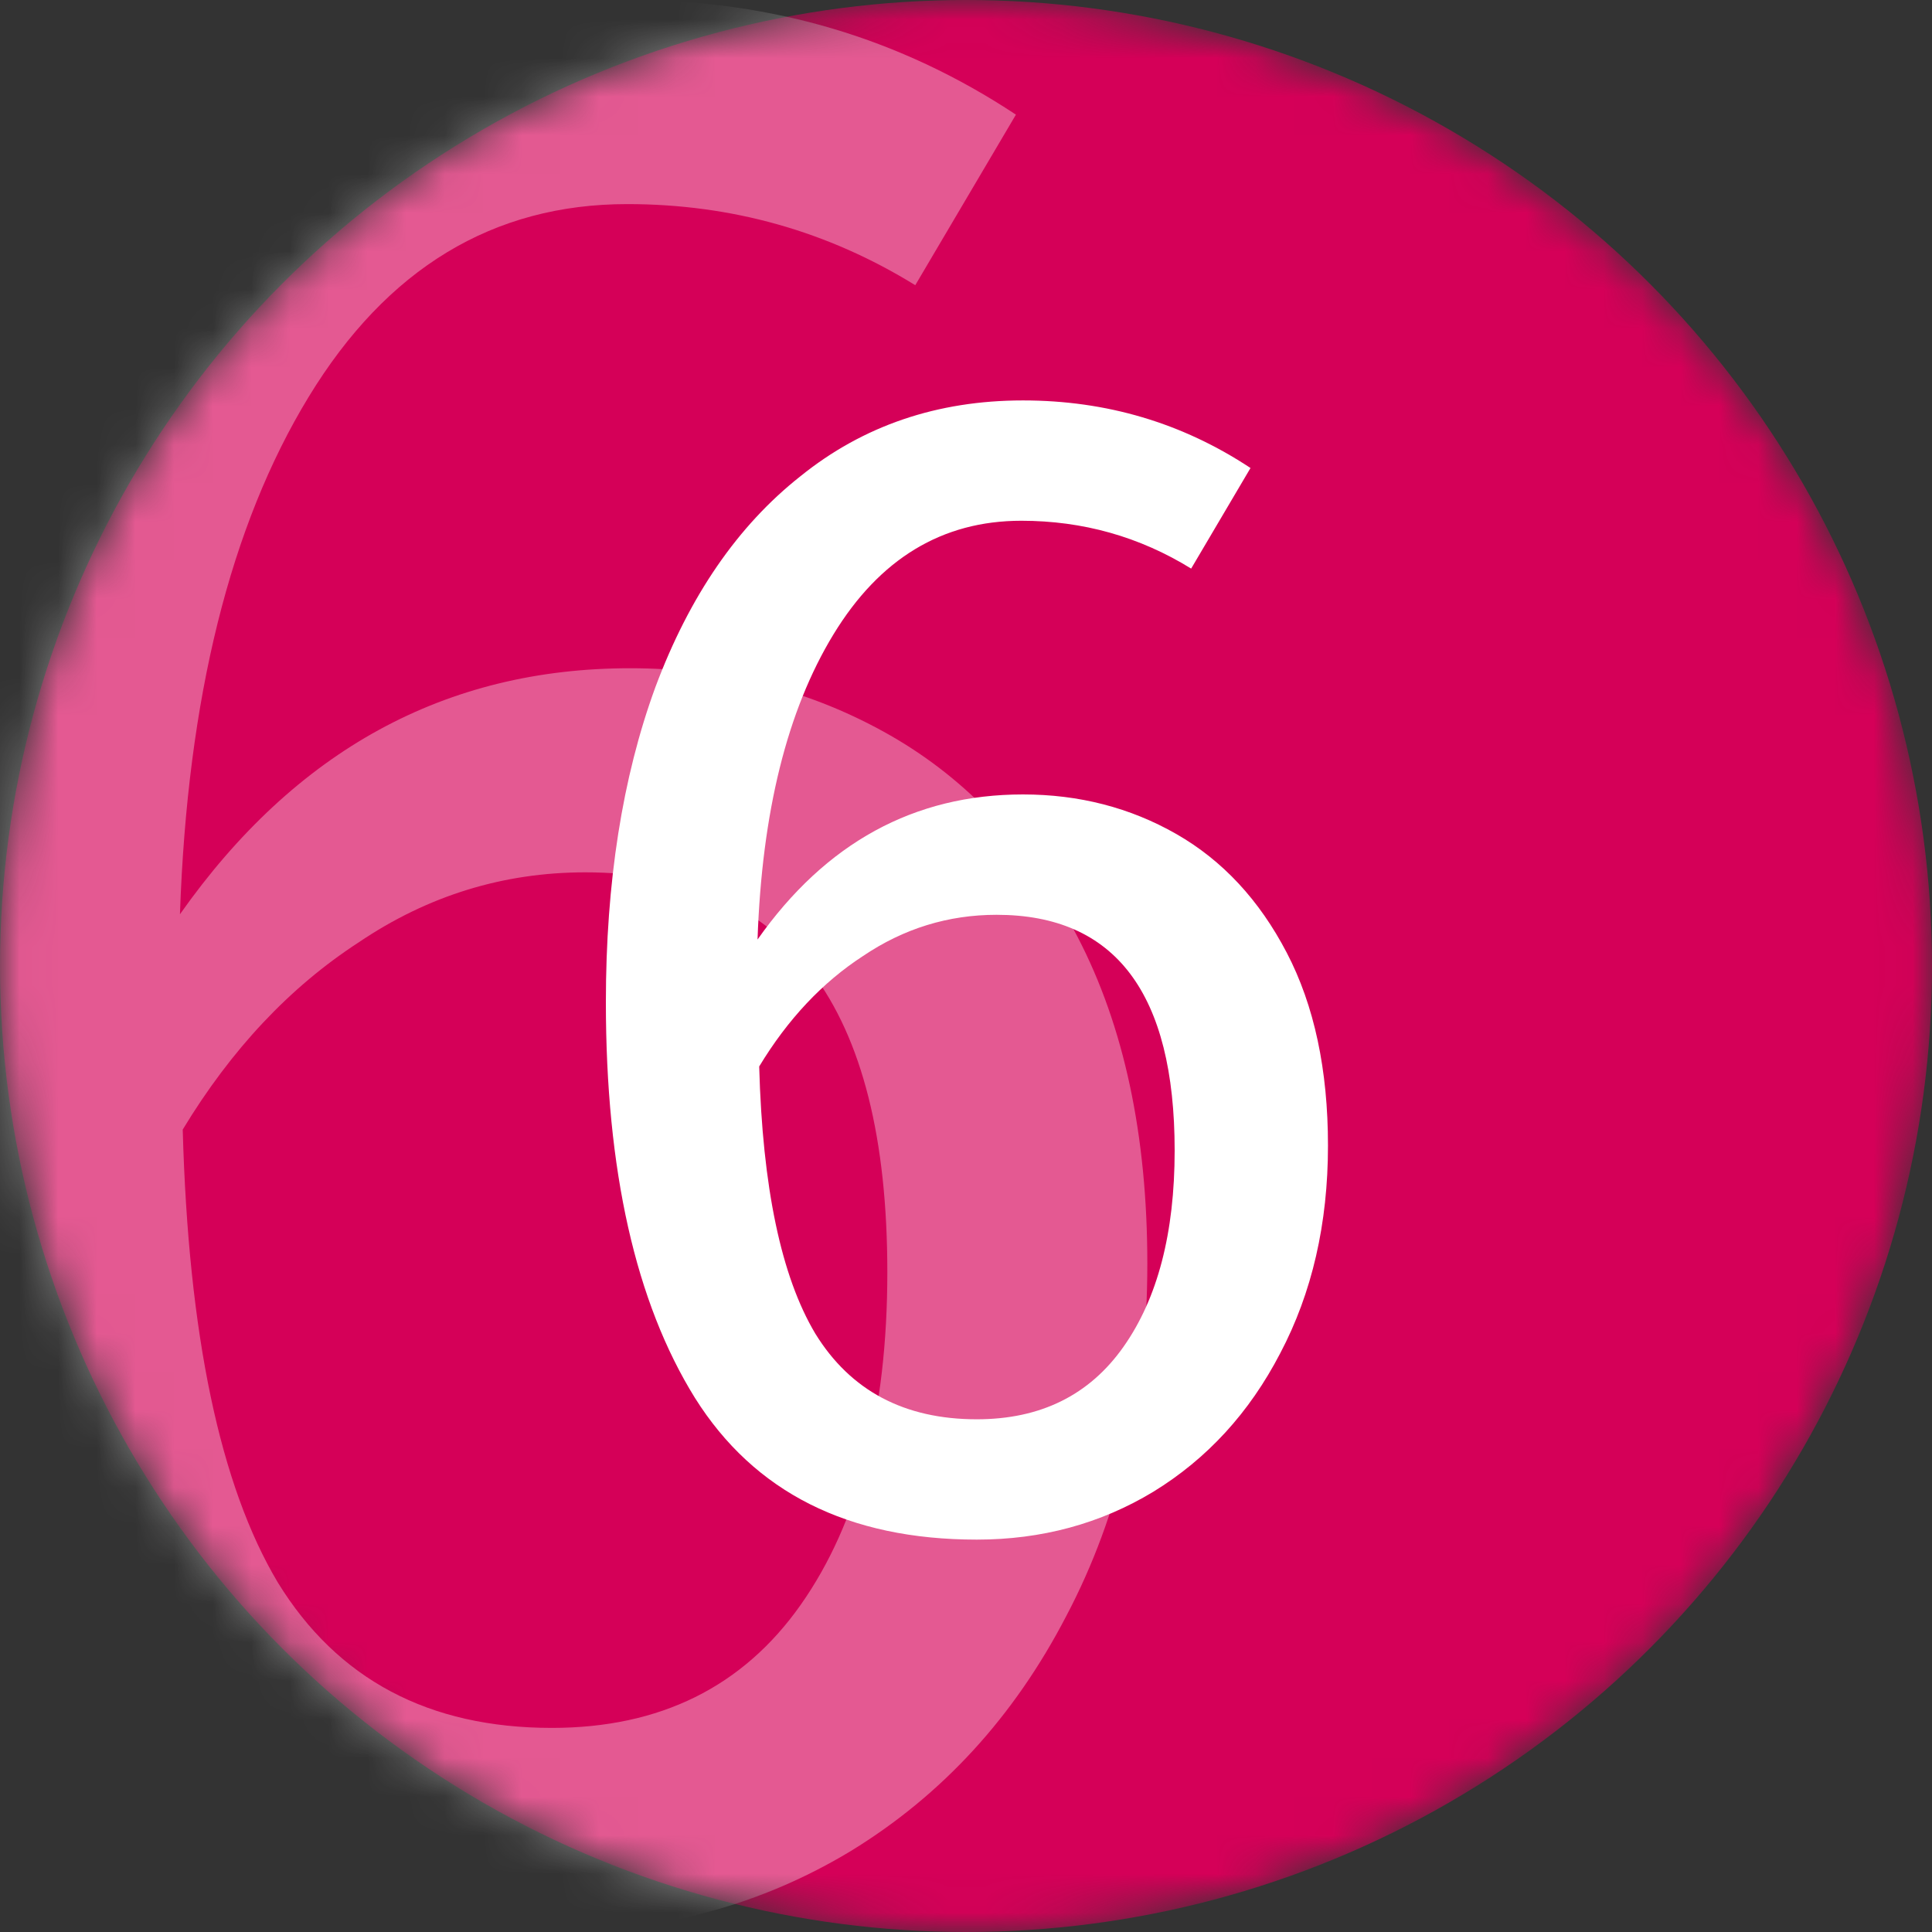
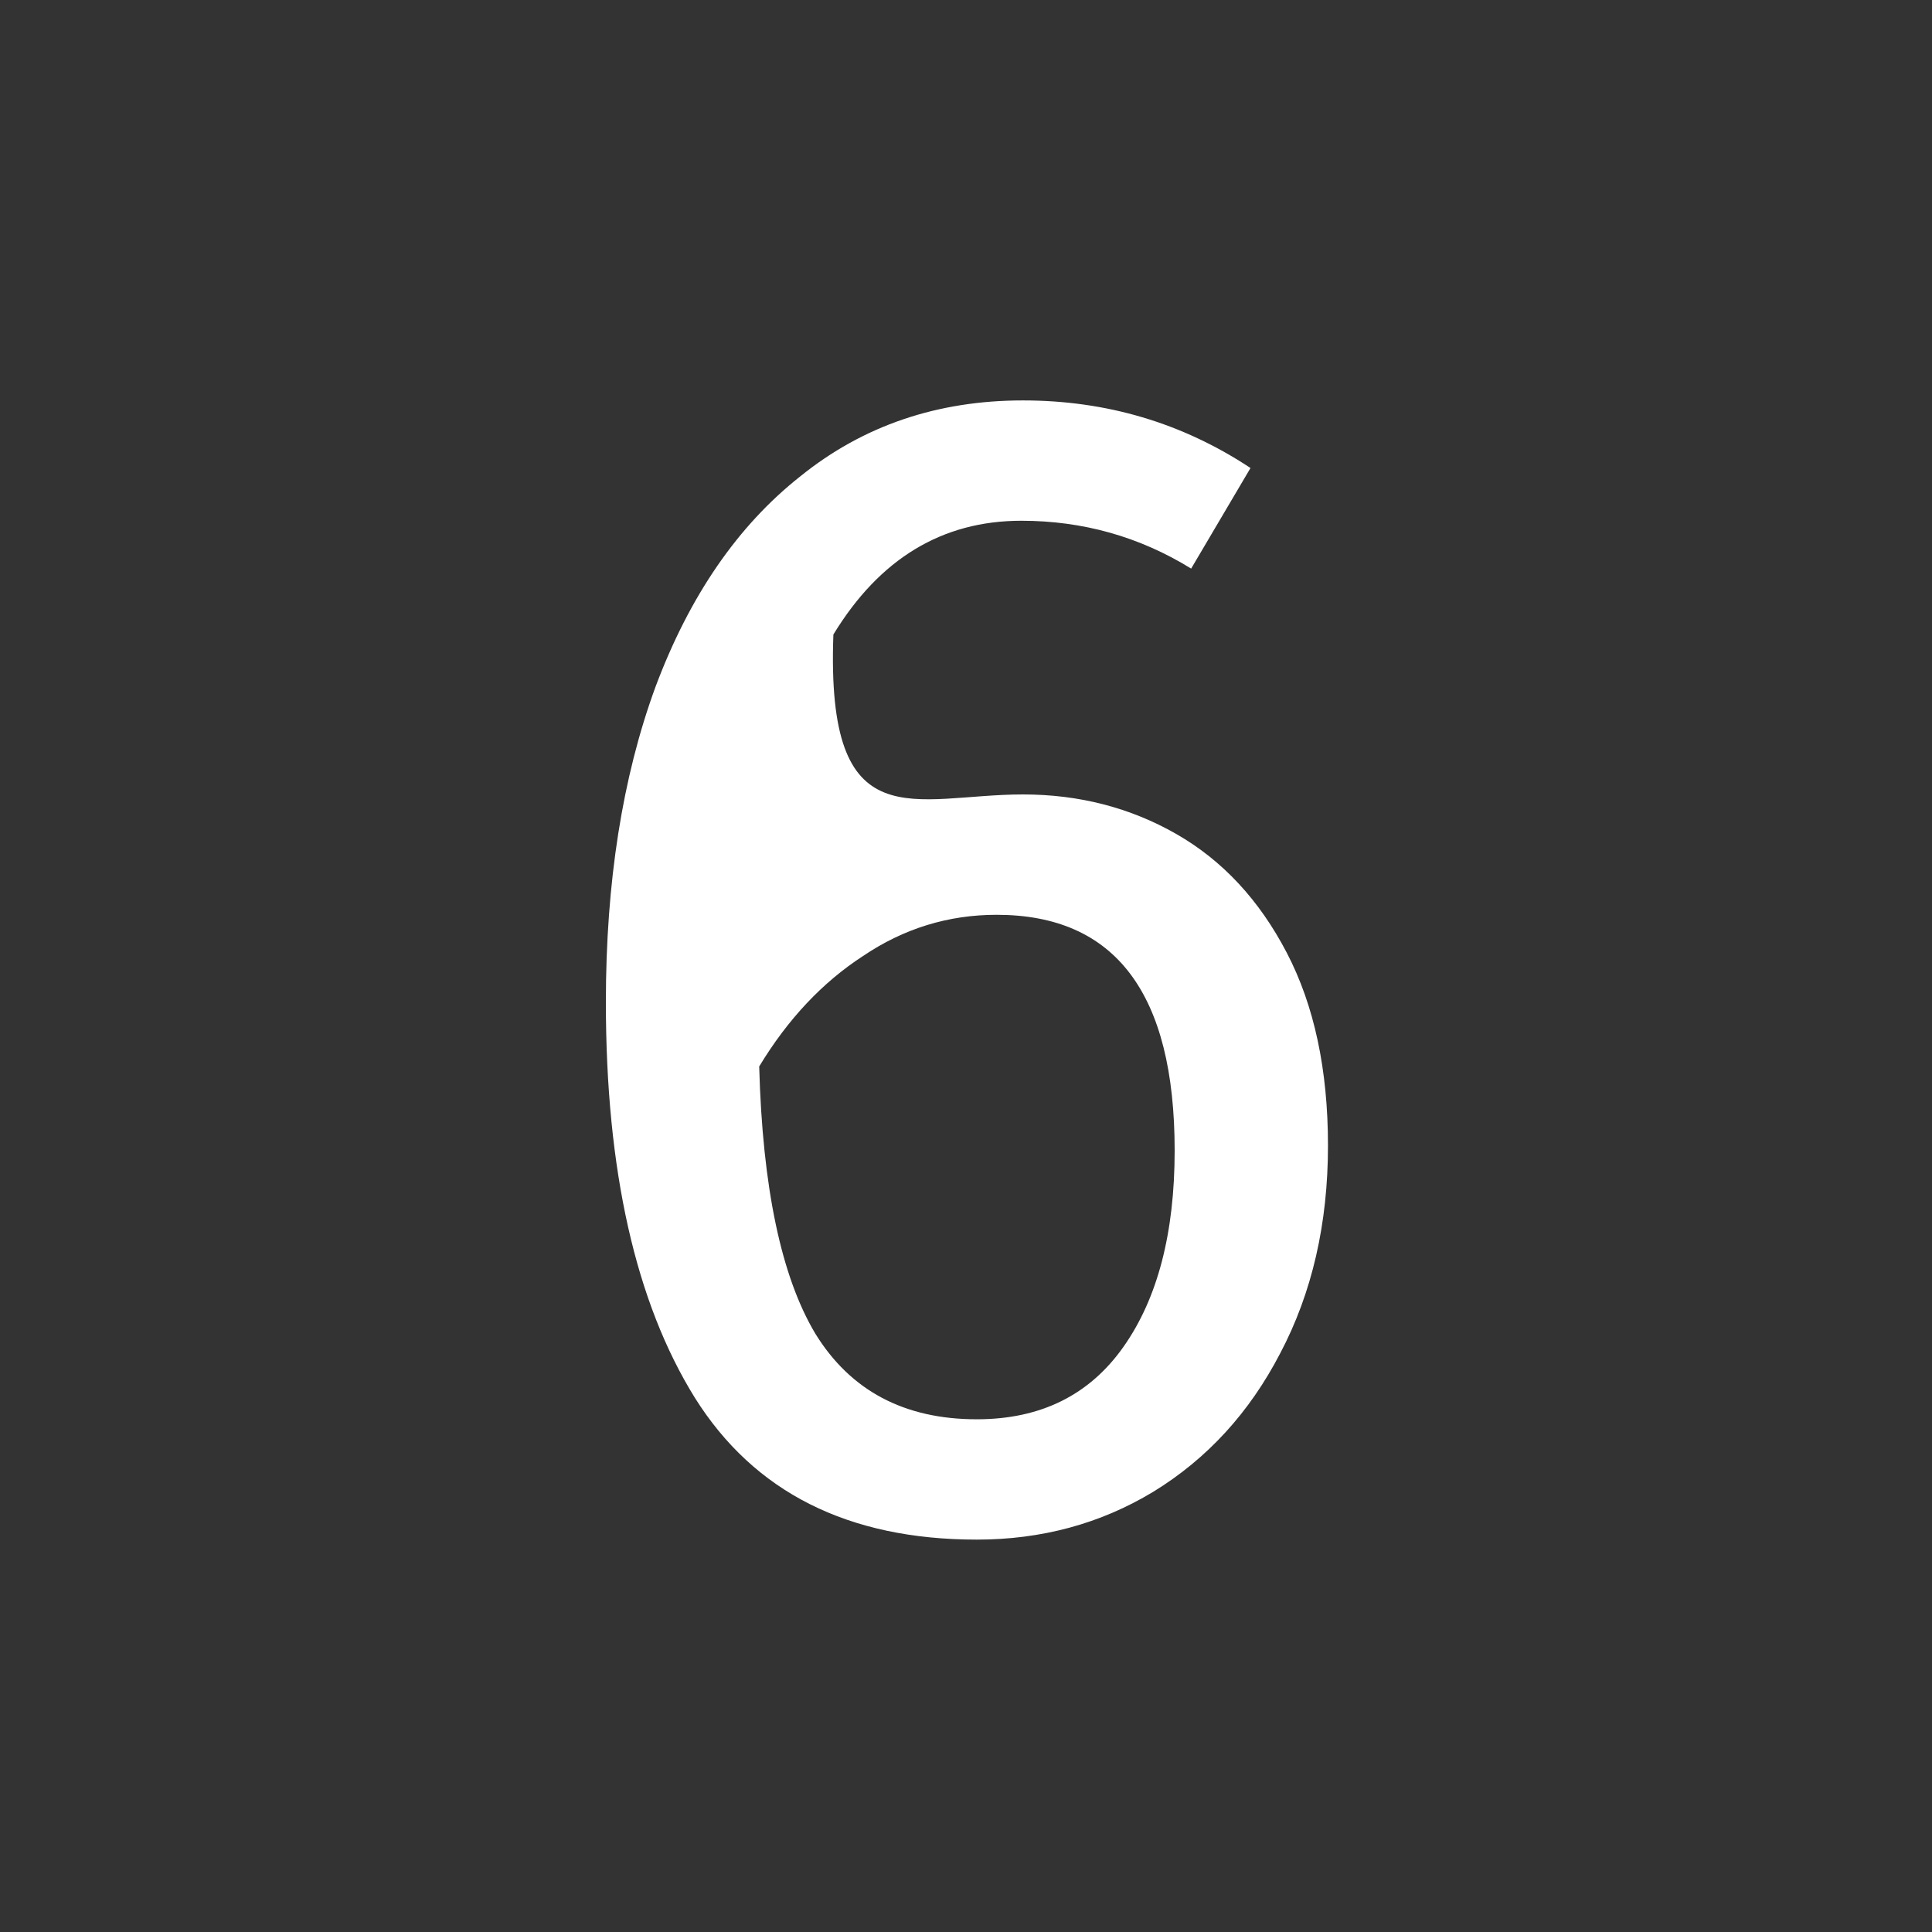
<svg xmlns="http://www.w3.org/2000/svg" width="50" height="50" viewBox="0 0 50 50" fill="none">
  <rect x="0" y="0" width="50" height="50" fill="#333333" stroke="none" />
  <mask id="mask0_188_470" style="mask-type:alpha" maskUnits="userSpaceOnUse" x="0" y="0" width="50" height="50">
    <circle cx="25" cy="25" r="25" fill="#D50058" />
  </mask>
  <g mask="url(#mask0_188_470)">
-     <circle cx="25" cy="25" r="25" fill="#D50058" />
-     <path d="M16.307 17.294C18.767 17.294 21.01 17.873 23.036 19.03C25.062 20.188 26.678 21.925 27.884 24.24C29.09 26.556 29.693 29.378 29.693 32.706C29.693 36.131 28.994 39.17 27.595 41.823C26.244 44.428 24.387 46.454 22.023 47.902C19.708 49.3 17.127 50 14.281 50C8.637 50 4.512 47.926 1.907 43.777C-0.698 39.58 -2 33.792 -2 26.411C-2 21.153 -1.276 16.546 0.171 12.59C1.666 8.587 3.789 5.499 6.538 3.329C9.288 1.109 12.544 0 16.307 0C19.973 0 23.302 0.989 26.292 2.967L23.687 7.381C21.42 5.982 18.936 5.282 16.234 5.282C12.761 5.282 10.012 6.946 7.986 10.275C5.959 13.604 4.85 18.066 4.657 23.661C7.648 19.416 11.531 17.294 16.307 17.294ZM14.281 44.718C17.079 44.718 19.225 43.657 20.721 41.534C22.216 39.411 22.964 36.541 22.964 32.923C22.964 26.025 20.359 22.576 15.149 22.576C13.027 22.576 11.073 23.179 9.288 24.385C7.503 25.543 5.984 27.159 4.729 29.233C4.874 34.539 5.694 38.447 7.19 40.955C8.733 43.464 11.097 44.718 14.281 44.718Z" fill="white" fill-opacity="0.35" />
-     <path d="M26.475 20.56C27.925 20.56 29.248 20.901 30.443 21.584C31.637 22.267 32.59 23.291 33.301 24.656C34.013 26.021 34.368 27.685 34.368 29.648C34.368 31.668 33.956 33.46 33.131 35.024C32.334 36.56 31.239 37.755 29.845 38.608C28.48 39.433 26.958 39.845 25.28 39.845C21.952 39.845 19.52 38.622 17.984 36.176C16.448 33.701 15.68 30.288 15.68 25.936C15.68 22.836 16.107 20.119 16.96 17.787C17.842 15.426 19.093 13.605 20.715 12.325C22.336 11.017 24.256 10.363 26.475 10.363C28.637 10.363 30.599 10.946 32.363 12.112L30.827 14.715C29.49 13.89 28.025 13.477 26.432 13.477C24.384 13.477 22.763 14.459 21.568 16.421C20.373 18.384 19.719 21.015 19.605 24.315C21.369 21.812 23.659 20.56 26.475 20.56ZM25.28 36.731C26.93 36.731 28.196 36.105 29.077 34.853C29.959 33.602 30.4 31.909 30.4 29.776C30.4 25.708 28.864 23.675 25.792 23.675C24.541 23.675 23.389 24.03 22.336 24.741C21.284 25.424 20.388 26.377 19.648 27.6C19.733 30.729 20.217 33.033 21.099 34.512C22.009 35.991 23.403 36.731 25.28 36.731Z" fill="white" />
+     <path d="M26.475 20.56C27.925 20.56 29.248 20.901 30.443 21.584C31.637 22.267 32.59 23.291 33.301 24.656C34.013 26.021 34.368 27.685 34.368 29.648C34.368 31.668 33.956 33.46 33.131 35.024C32.334 36.56 31.239 37.755 29.845 38.608C28.48 39.433 26.958 39.845 25.28 39.845C21.952 39.845 19.52 38.622 17.984 36.176C16.448 33.701 15.68 30.288 15.68 25.936C15.68 22.836 16.107 20.119 16.96 17.787C17.842 15.426 19.093 13.605 20.715 12.325C22.336 11.017 24.256 10.363 26.475 10.363C28.637 10.363 30.599 10.946 32.363 12.112L30.827 14.715C29.49 13.89 28.025 13.477 26.432 13.477C24.384 13.477 22.763 14.459 21.568 16.421C21.369 21.812 23.659 20.56 26.475 20.56ZM25.28 36.731C26.93 36.731 28.196 36.105 29.077 34.853C29.959 33.602 30.4 31.909 30.4 29.776C30.4 25.708 28.864 23.675 25.792 23.675C24.541 23.675 23.389 24.03 22.336 24.741C21.284 25.424 20.388 26.377 19.648 27.6C19.733 30.729 20.217 33.033 21.099 34.512C22.009 35.991 23.403 36.731 25.28 36.731Z" fill="white" />
  </g>
</svg>